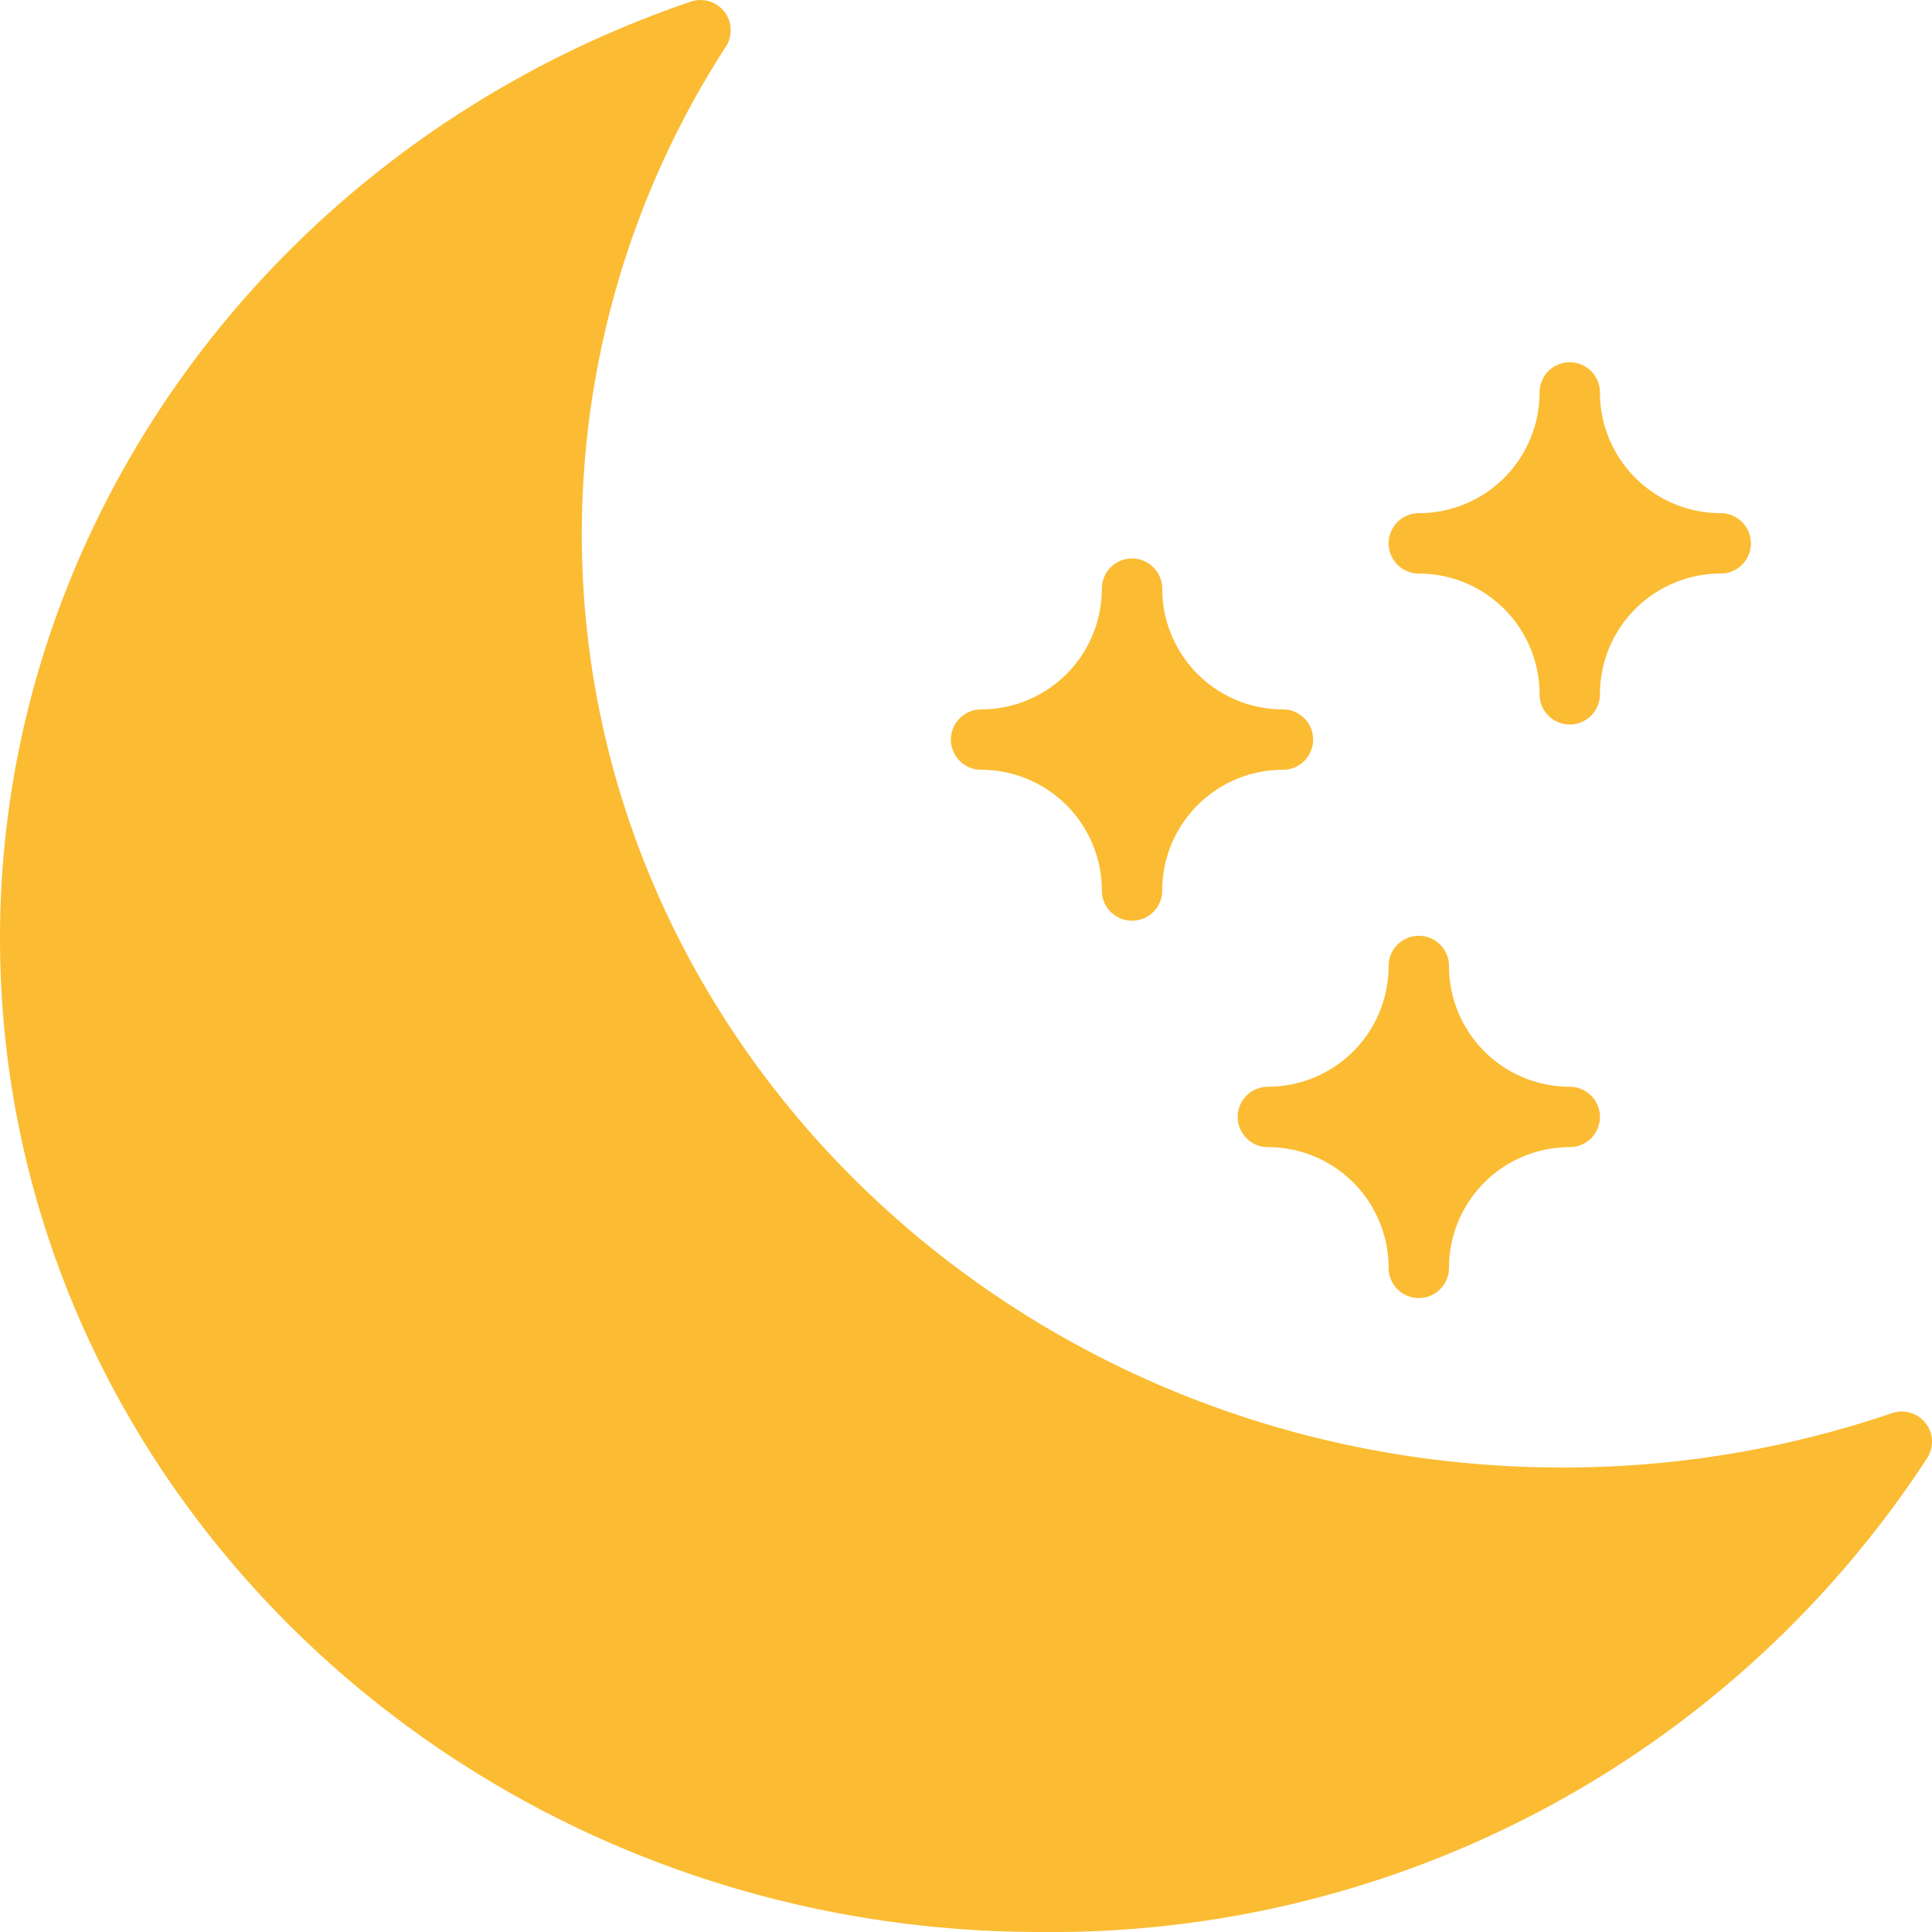
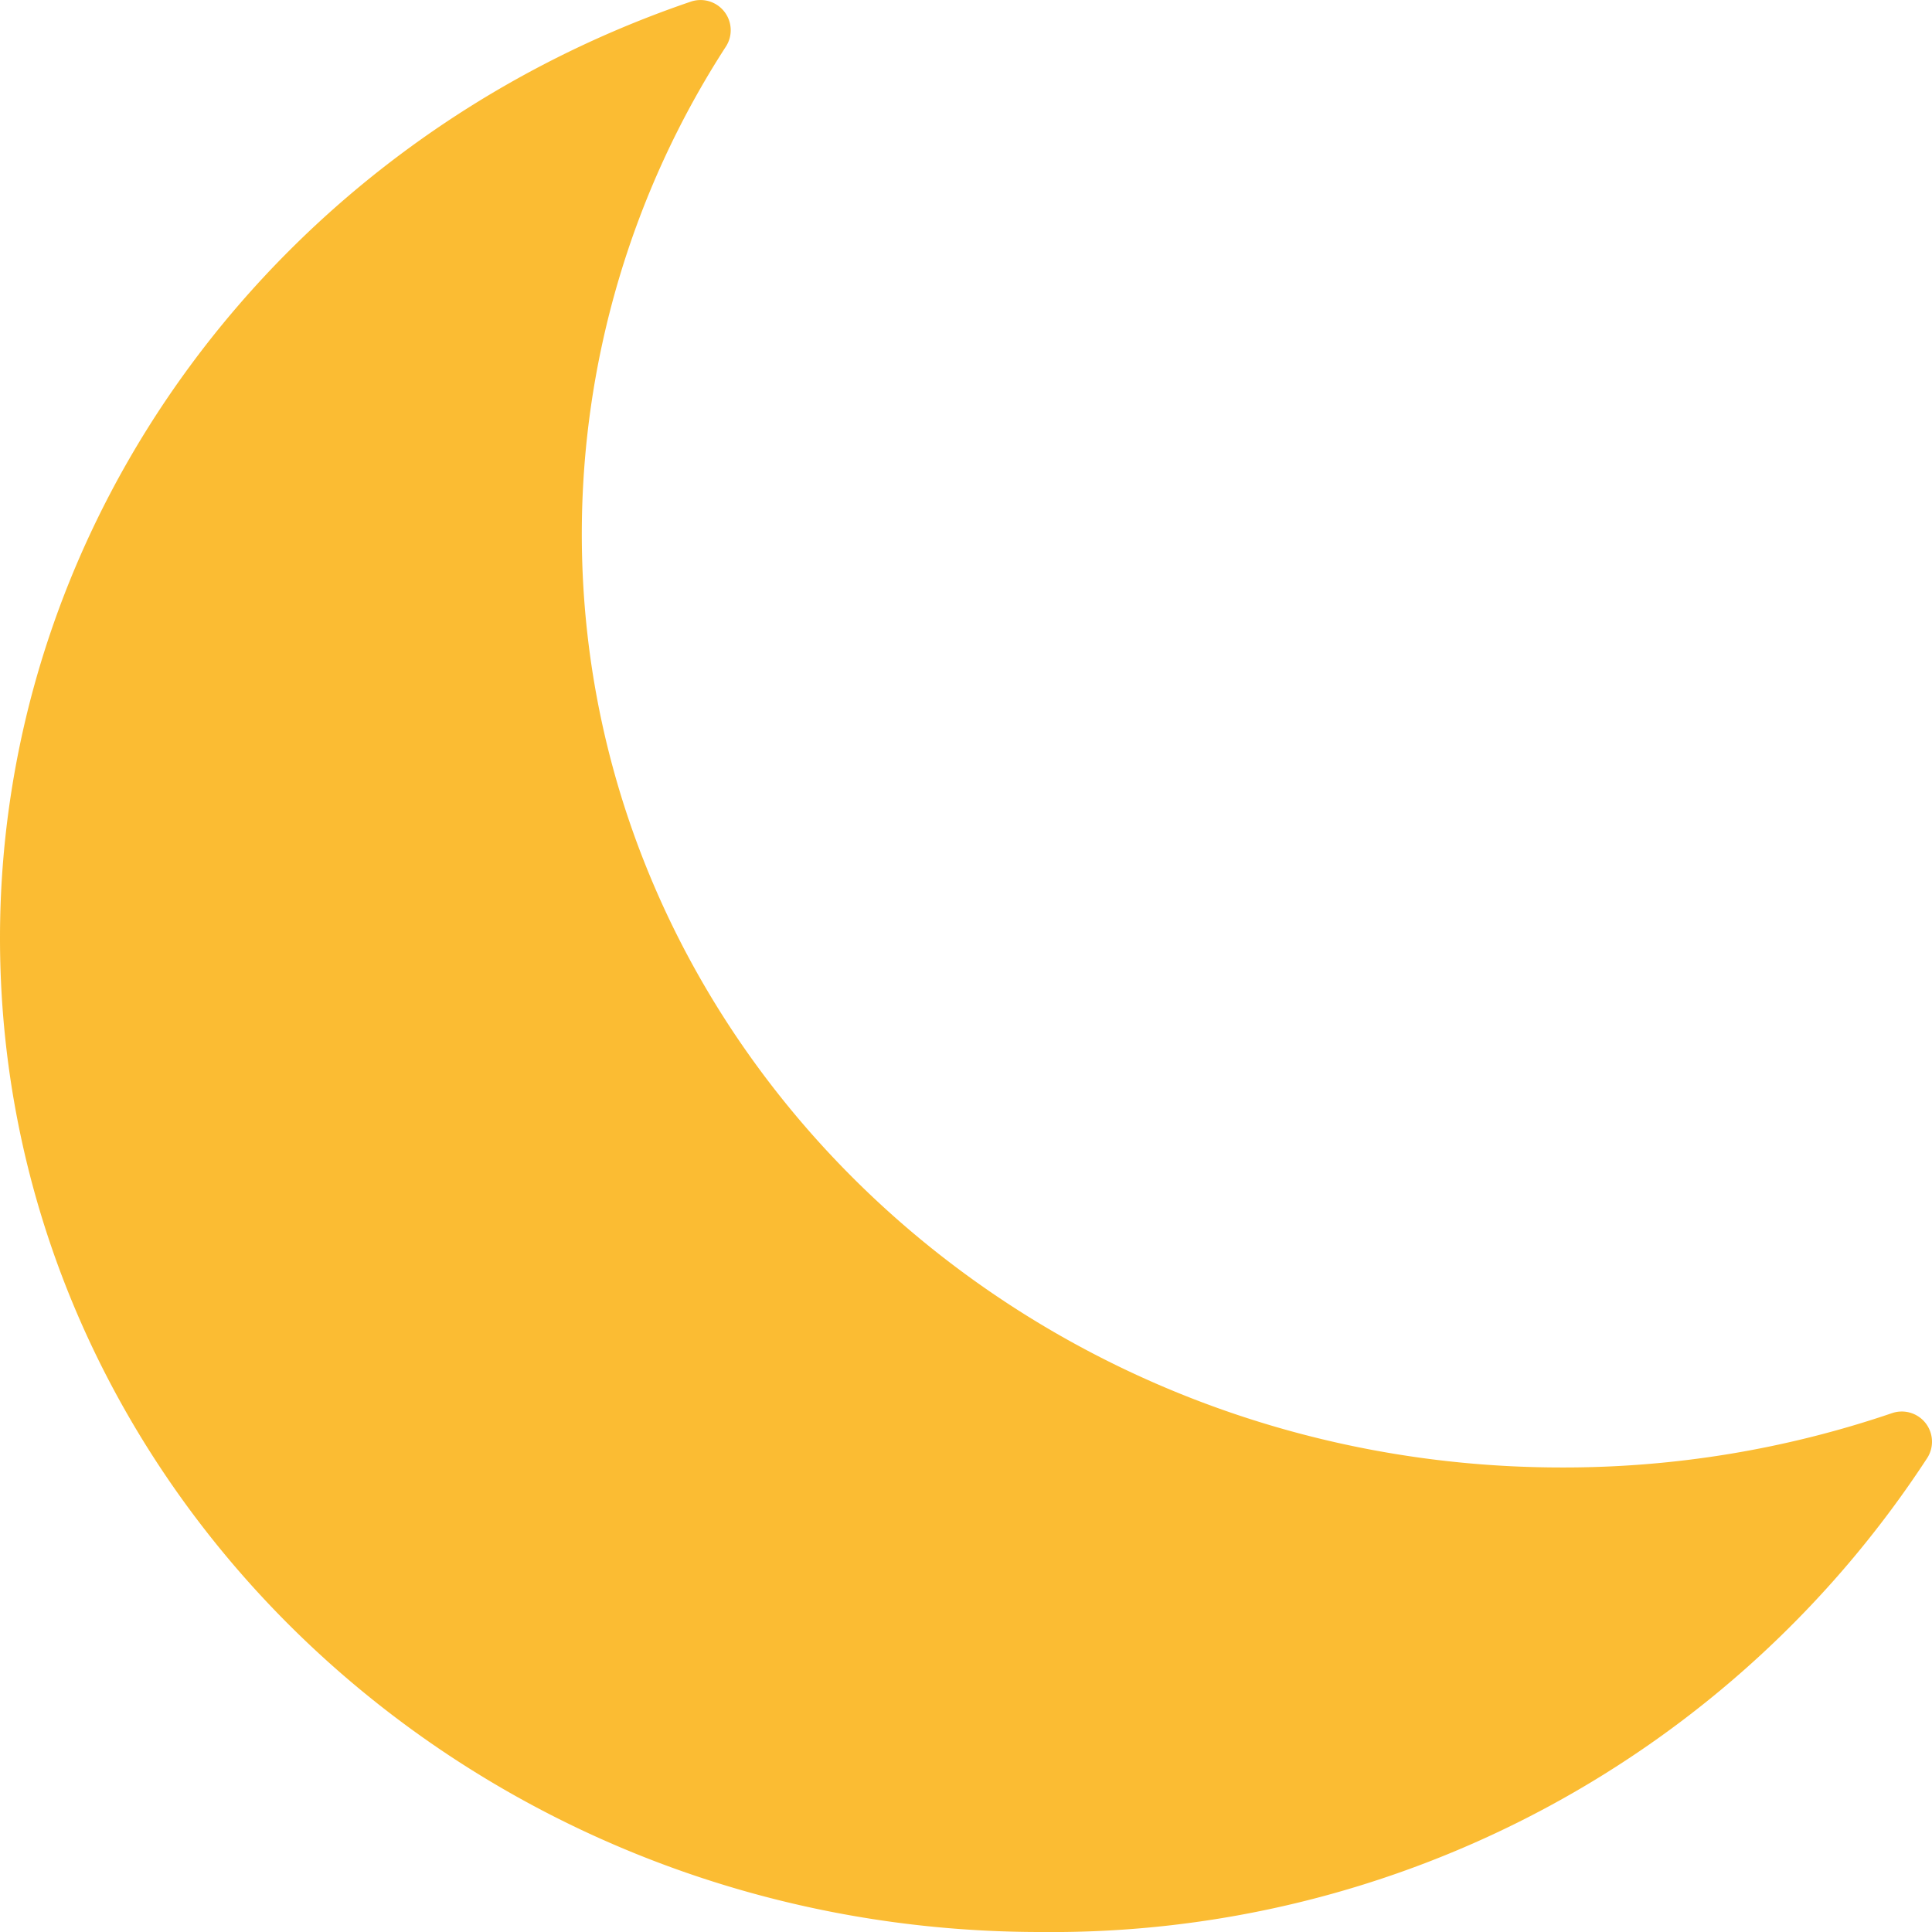
<svg xmlns="http://www.w3.org/2000/svg" width="512" height="512" x="0" y="0" viewBox="0 0 64 64" style="enable-background:new 0 0 512 512" xml:space="preserve" class="">
  <g>
    <g data-name="Half Moon">
      <path d="M63.787 47.142a1 1 0 0 0-1.111-.33 33.686 33.686 0 0 1-10.936 1.8c-17.9 0-32.467-13.874-32.467-30.926a29.717 29.717 0 0 1 4.774-16.144A1 1 0 0 0 22.885.054C9.2 4.715 0 17.181 0 31.073 0 49.229 15.462 64 34.467 64a34.63 34.63 0 0 0 29.374-15.7 1 1 0 0 0-.054-1.158z" fill="#fbbc33" opacity="1" data-original="#000000" class="" />
-       <path d="M32.5 25.5a4 4 0 0 1 4 4 1 1 0 0 0 2 0 4 4 0 0 1 4-4 1 1 0 0 0 0-2 4 4 0 0 1-4-4 1 1 0 0 0-2 0 4 4 0 0 1-4 4 1 1 0 0 0 0 2zM47 19a4 4 0 0 1 4 4 1 1 0 0 0 2 0 4 4 0 0 1 4-4 1 1 0 0 0 0-2 4 4 0 0 1-4-4 1 1 0 0 0-2 0 4 4 0 0 1-4 4 1 1 0 0 0 0 2zM41 37a1 1 0 0 0 1 1 4 4 0 0 1 4 4 1 1 0 0 0 2 0 4 4 0 0 1 4-4 1 1 0 0 0 0-2 4 4 0 0 1-4-4 1 1 0 0 0-2 0 4 4 0 0 1-4 4 1 1 0 0 0-1 1z" fill="#fbbc33" opacity="1" data-original="#000000" class="" />
    </g>
  </g>
</svg>